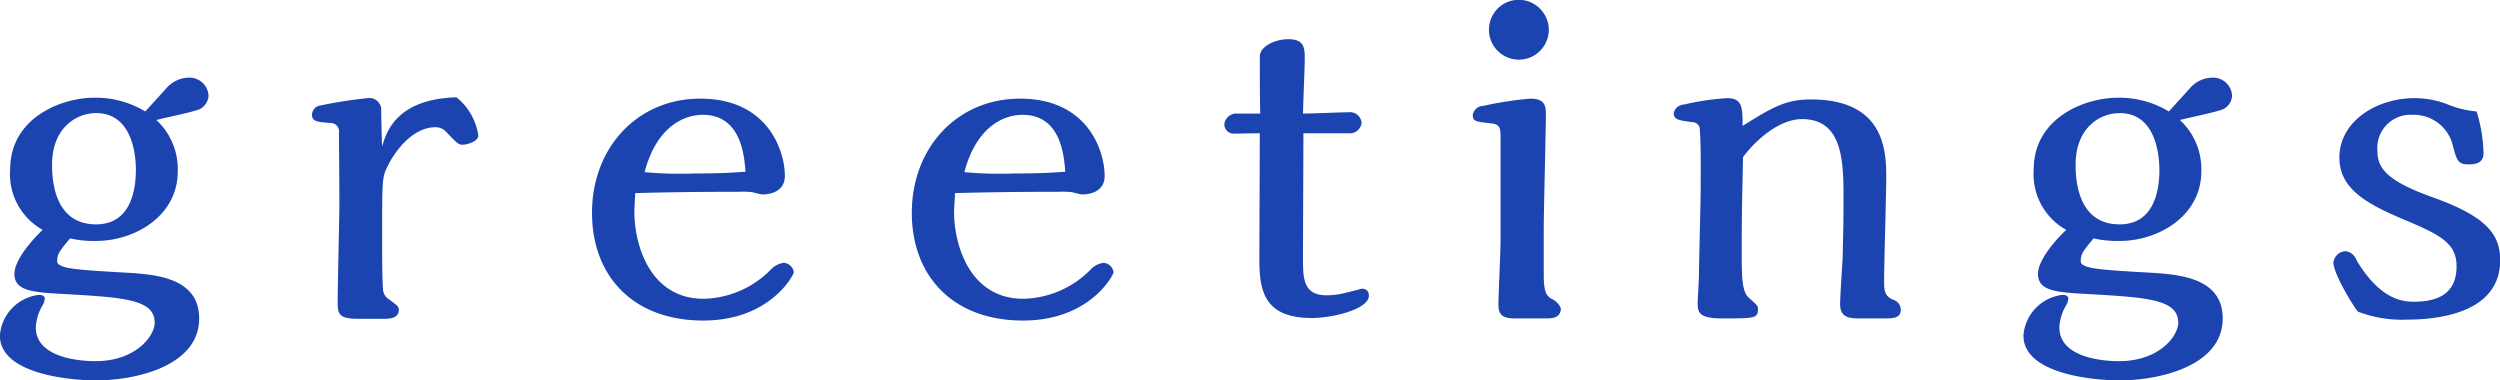
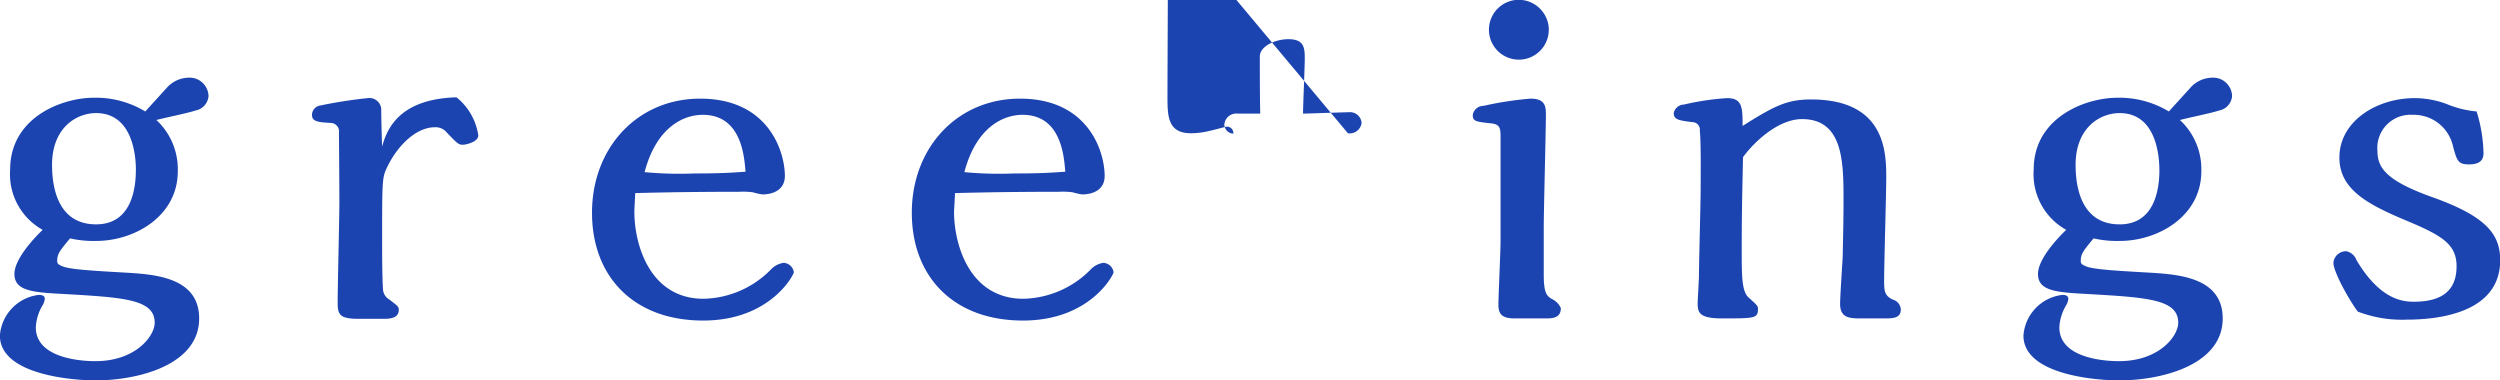
<svg xmlns="http://www.w3.org/2000/svg" width="245.594" height="37.37" viewBox="0 0 245.594 37.37">
  <defs>
    <style>
      .cls-1 {
        fill: #1c44b1;
        fill-rule: evenodd;
      }
    </style>
  </defs>
-   <path id="greetings" class="cls-1" d="M529.622,1778.83l-2.1,2.31a9.4,9.4,0,0,0-5.041-1.35c-3.151,0-8.234,1.93-8.234,7.06a6.249,6.249,0,0,0,3.193,5.92c-0.924.88-2.773,2.9-2.773,4.33,0,1.68,1.807,1.81,4.831,1.97,5.881,0.34,8.948.51,8.948,2.82,0,1.3-1.849,3.78-5.839,3.78-1.05,0-5.839-.17-5.839-3.32a4.677,4.677,0,0,1,.672-2.18,1.514,1.514,0,0,0,.21-0.63c0-.26-0.21-0.38-0.588-0.38a4.34,4.34,0,0,0-3.823,3.99c0,3.9,7.267,4.41,9.41,4.41,3.99,0,10.166-1.43,10.166-6.09,0-4.08-4.453-4.33-7.268-4.5-4.5-.25-5.881-0.38-6.427-0.75a0.383,0.383,0,0,1-.252-0.38c0-.72.252-1.01,1.26-2.23a10.527,10.527,0,0,0,2.563.25c3.78,0,8.023-2.43,8.023-6.84a6.59,6.59,0,0,0-2.1-5.04c0.588-.17,3.276-0.72,3.822-0.93a1.567,1.567,0,0,0,1.3-1.43,1.863,1.863,0,0,0-1.975-1.8A2.949,2.949,0,0,0,529.622,1778.83Zm-3.025,8.06c0,1.81-.42,5.34-3.906,5.34-3.571,0-4.327-3.28-4.327-5.84,0-3.66,2.394-5.09,4.327-5.09C526.429,1781.3,526.6,1785.84,526.6,1786.89Zm24.107-6.01a1.174,1.174,0,0,0-1.344-1.05,45.335,45.335,0,0,0-4.621.72,0.946,0.946,0,0,0-.84.92c0,0.67.588,0.72,1.848,0.8a0.831,0.831,0,0,1,.8.97c0,0.04.042,5.12,0.042,6.84,0,1.47-.168,8.24-0.168,9.79,0,1.22.168,1.64,2.059,1.64h2.478c0.546,0,1.47-.04,1.47-0.88,0-.34-0.168-0.42-0.924-1.01a1.236,1.236,0,0,1-.63-1.01c-0.084-1.34-.084-3.7-0.084-4.66,0-6.09,0-6.34.5-7.35,0.924-1.94,2.731-3.91,4.7-3.91a1.4,1.4,0,0,1,1.134.5c1.05,1.1,1.176,1.22,1.6,1.22,0.252,0,1.513-.25,1.513-0.92a5.9,5.9,0,0,0-2.143-3.74c-5.923.17-6.889,3.44-7.309,4.83C550.746,1783.45,550.7,1781.6,550.7,1780.88Zm24.947,8.28c4.621-.13,9.158-0.13,10.208-0.13a7.516,7.516,0,0,1,1.344.05,7.68,7.68,0,0,0,.924.21c1.218,0,2.227-.55,2.227-1.81,0-2.4-1.6-7.6-8.318-7.6-6.175,0-10.628,4.83-10.628,11.21,0,6.26,4.075,10.59,10.922,10.59,6.595,0,8.906-4.5,8.906-4.75a1.074,1.074,0,0,0-1.008-.92,2.155,2.155,0,0,0-1.261.67,9.525,9.525,0,0,1-6.6,2.86c-5.251,0-6.8-5.26-6.8-8.57C575.567,1790.71,575.651,1789.41,575.651,1789.16Zm10.838-2.1c-1.26.08-2.185,0.17-5,.17a36.6,36.6,0,0,1-4.915-.13c1.134-4.33,3.739-5.63,5.713-5.63C586.111,1781.47,586.363,1785.59,586.489,1787.06Zm20.577,2.1c4.621-.13,9.158-0.13,10.208-0.13a7.537,7.537,0,0,1,1.345.05,7.68,7.68,0,0,0,.924.21c1.218,0,2.226-.55,2.226-1.81,0-2.4-1.6-7.6-8.317-7.6-6.175,0-10.628,4.83-10.628,11.21,0,6.26,4.074,10.59,10.922,10.59,6.6,0,8.9-4.5,8.9-4.75a1.074,1.074,0,0,0-1.008-.92,2.155,2.155,0,0,0-1.26.67,9.527,9.527,0,0,1-6.6,2.86c-5.251,0-6.806-5.26-6.806-8.57C606.982,1790.71,607.066,1789.41,607.066,1789.16Zm10.838-2.1c-1.26.08-2.184,0.17-5,.17a36.6,36.6,0,0,1-4.915-.13c1.134-4.33,3.738-5.63,5.713-5.63C617.526,1781.47,617.778,1785.59,617.9,1787.06Zm27.761-3.78a1.177,1.177,0,0,0,1.345-1.01,1.142,1.142,0,0,0-1.3-1.05c-0.714,0-3.822.13-4.452,0.13,0-.84.168-4.54,0.168-5.3,0-1.09,0-2.01-1.6-2.01-1.386,0-2.814.75-2.814,1.68,0,1.93,0,3.82.042,5.63h-2.227a1.178,1.178,0,0,0-1.3,1.05,0.918,0.918,0,0,0,.882.92c0.042,0,2.395-.04,2.6-0.04,0,1.97-.042,10.67-0.042,12.43,0,3.15.546,5.72,5.167,5.72,1.974,0,5.587-.84,5.587-2.19a0.623,0.623,0,0,0-.756-0.67c-0.042,0-1.261.34-1.513,0.38a7.6,7.6,0,0,1-1.89.25c-2.31,0-2.31-1.72-2.31-3.66,0-1.97.042-10.5,0.042-12.26h4.368Zm19.739-10.17a2.971,2.971,0,0,0-2.9-2.94A2.94,2.94,0,1,0,665.4,1773.11Zm-0.5,19.49c0-1.76.21-9.53,0.21-11.09,0-.79,0-1.63-1.512-1.63a33.224,33.224,0,0,0-4.621.71,1.065,1.065,0,0,0-1.05.88c0,0.63.252,0.67,1.806,0.84,0.924,0.09.924,0.55,0.924,1.47v10.08c0,1.01-.21,5.38-0.21,6.26,0,0.97.379,1.35,1.639,1.35h3.108c0.714,0,1.387-.13,1.387-1.01a1.812,1.812,0,0,0-.925-0.92c-0.462-.3-0.756-0.55-0.756-2.4v-4.54Zm33.477,8.87c0.882,0,1.6-.04,1.6-0.88a1.059,1.059,0,0,0-.8-0.97c-0.756-.38-0.84-0.76-0.84-1.85,0-1.6.21-8.69,0.21-10.12,0-2.52-.084-7.69-7.394-7.69-2.436,0-3.7.71-6.721,2.6,0-1.76,0-2.73-1.512-2.73a25.477,25.477,0,0,0-4.243.63,1.054,1.054,0,0,0-1.008.84c0,0.63.462,0.72,1.848,0.89a0.737,0.737,0,0,1,.714.84c0.126,1.13.084,4.49,0.084,5.67,0,1.34-.168,7.35-0.168,8.57,0,0.42-.126,2.31-0.126,2.69,0,0.92.126,1.51,2.395,1.51,3.192,0,3.528,0,3.528-.93,0-.29-0.042-0.33-0.882-1.09-0.714-.59-0.714-2.1-0.714-4.83,0-4.16.084-6.55,0.126-8.99,1.134-1.55,3.487-3.74,5.8-3.74,4.075,0,4.075,4.29,4.075,8.03,0,1.97-.042,3.48-0.084,5.58-0.042.72-.252,3.87-0.252,4.54,0,1.34.882,1.43,1.932,1.43h2.437Zm30.029-22.64-2.1,2.31a9.4,9.4,0,0,0-5.041-1.35c-3.15,0-8.233,1.93-8.233,7.06a6.247,6.247,0,0,0,3.193,5.92c-0.925.88-2.773,2.9-2.773,4.33,0,1.68,1.806,1.81,4.831,1.97,5.881,0.34,8.948.51,8.948,2.82,0,1.3-1.849,3.78-5.84,3.78-1.05,0-5.839-.17-5.839-3.32a4.671,4.671,0,0,1,.673-2.18,1.514,1.514,0,0,0,.21-0.63c0-.26-0.21-0.38-0.589-0.38a4.34,4.34,0,0,0-3.822,3.99c0,3.9,7.267,4.41,9.409,4.41,3.991,0,10.166-1.43,10.166-6.09,0-4.08-4.453-4.33-7.267-4.5-4.5-.25-5.881-0.38-6.427-0.75a0.383,0.383,0,0,1-.252-0.38c0-.72.252-1.01,1.26-2.23a10.523,10.523,0,0,0,2.562.25c3.781,0,8.024-2.43,8.024-6.84a6.59,6.59,0,0,0-2.1-5.04c0.588-.17,3.276-0.72,3.822-0.93a1.567,1.567,0,0,0,1.3-1.43,1.862,1.862,0,0,0-1.974-1.8A2.949,2.949,0,0,0,728.406,1778.83Zm-3.025,8.06c0,1.81-.42,5.34-3.907,5.34-3.57,0-4.326-3.28-4.326-5.84,0-3.66,2.394-5.09,4.326-5.09C725.213,1781.3,725.381,1785.84,725.381,1786.89Zm31.164-5.75a9.824,9.824,0,0,1-2.689-.63,9.029,9.029,0,0,0-3.4-.68c-3.739,0-7.393,2.27-7.393,5.84,0,3.11,2.73,4.58,6.553,6.18,3.4,1.43,4.957,2.27,4.957,4.49,0,2.36-1.387,3.49-4.2,3.49-1.218,0-3.361-.29-5.629-4.08a1.348,1.348,0,0,0-1.008-.88,1.24,1.24,0,0,0-1.261,1.14c0,0.88,1.513,3.61,2.395,4.79a12.1,12.1,0,0,0,4.831.79c2.9,0,9.157-.58,9.157-5.84,0-2.56-1.386-4.32-6.721-6.21-4.453-1.6-5.335-2.86-5.335-4.5a3.257,3.257,0,0,1,3.445-3.57,3.947,3.947,0,0,1,3.991,3.15c0.378,1.39.5,1.72,1.554,1.72,0.882,0,1.428-.29,1.428-1.09A14.661,14.661,0,0,0,756.545,1781.14Z" transform="translate(-513.25 -1770.19)" />
+   <path id="greetings" class="cls-1" d="M529.622,1778.83l-2.1,2.31a9.4,9.4,0,0,0-5.041-1.35c-3.151,0-8.234,1.93-8.234,7.06a6.249,6.249,0,0,0,3.193,5.92c-0.924.88-2.773,2.9-2.773,4.33,0,1.68,1.807,1.81,4.831,1.97,5.881,0.34,8.948.51,8.948,2.82,0,1.3-1.849,3.78-5.839,3.78-1.05,0-5.839-.17-5.839-3.32a4.677,4.677,0,0,1,.672-2.18,1.514,1.514,0,0,0,.21-0.63c0-.26-0.21-0.38-0.588-0.38a4.34,4.34,0,0,0-3.823,3.99c0,3.9,7.267,4.41,9.41,4.41,3.99,0,10.166-1.43,10.166-6.09,0-4.08-4.453-4.33-7.268-4.5-4.5-.25-5.881-0.38-6.427-0.75a0.383,0.383,0,0,1-.252-0.38c0-.72.252-1.01,1.26-2.23a10.527,10.527,0,0,0,2.563.25c3.78,0,8.023-2.43,8.023-6.84a6.59,6.59,0,0,0-2.1-5.04c0.588-.17,3.276-0.72,3.822-0.93a1.567,1.567,0,0,0,1.3-1.43,1.863,1.863,0,0,0-1.975-1.8A2.949,2.949,0,0,0,529.622,1778.83Zm-3.025,8.06c0,1.81-.42,5.34-3.906,5.34-3.571,0-4.327-3.28-4.327-5.84,0-3.66,2.394-5.09,4.327-5.09C526.429,1781.3,526.6,1785.84,526.6,1786.89Zm24.107-6.01a1.174,1.174,0,0,0-1.344-1.05,45.335,45.335,0,0,0-4.621.72,0.946,0.946,0,0,0-.84.92c0,0.67.588,0.72,1.848,0.8a0.831,0.831,0,0,1,.8.97c0,0.04.042,5.12,0.042,6.84,0,1.47-.168,8.24-0.168,9.79,0,1.22.168,1.64,2.059,1.64h2.478c0.546,0,1.47-.04,1.47-0.88,0-.34-0.168-0.42-0.924-1.01a1.236,1.236,0,0,1-.63-1.01c-0.084-1.34-.084-3.7-0.084-4.66,0-6.09,0-6.34.5-7.35,0.924-1.94,2.731-3.91,4.7-3.91a1.4,1.4,0,0,1,1.134.5c1.05,1.1,1.176,1.22,1.6,1.22,0.252,0,1.513-.25,1.513-0.92a5.9,5.9,0,0,0-2.143-3.74c-5.923.17-6.889,3.44-7.309,4.83C550.746,1783.45,550.7,1781.6,550.7,1780.88Zm24.947,8.28c4.621-.13,9.158-0.13,10.208-0.13a7.516,7.516,0,0,1,1.344.05,7.68,7.68,0,0,0,.924.21c1.218,0,2.227-.55,2.227-1.81,0-2.4-1.6-7.6-8.318-7.6-6.175,0-10.628,4.83-10.628,11.21,0,6.26,4.075,10.59,10.922,10.59,6.595,0,8.906-4.5,8.906-4.75a1.074,1.074,0,0,0-1.008-.92,2.155,2.155,0,0,0-1.261.67,9.525,9.525,0,0,1-6.6,2.86c-5.251,0-6.8-5.26-6.8-8.57C575.567,1790.71,575.651,1789.41,575.651,1789.16Zm10.838-2.1c-1.26.08-2.185,0.17-5,.17a36.6,36.6,0,0,1-4.915-.13c1.134-4.33,3.739-5.63,5.713-5.63C586.111,1781.47,586.363,1785.59,586.489,1787.06Zm20.577,2.1c4.621-.13,9.158-0.13,10.208-0.13a7.537,7.537,0,0,1,1.345.05,7.68,7.68,0,0,0,.924.21c1.218,0,2.226-.55,2.226-1.81,0-2.4-1.6-7.6-8.317-7.6-6.175,0-10.628,4.83-10.628,11.21,0,6.26,4.074,10.59,10.922,10.59,6.6,0,8.9-4.5,8.9-4.75a1.074,1.074,0,0,0-1.008-.92,2.155,2.155,0,0,0-1.26.67,9.527,9.527,0,0,1-6.6,2.86c-5.251,0-6.806-5.26-6.806-8.57C606.982,1790.71,607.066,1789.41,607.066,1789.16Zm10.838-2.1c-1.26.08-2.184,0.17-5,.17a36.6,36.6,0,0,1-4.915-.13c1.134-4.33,3.738-5.63,5.713-5.63C617.526,1781.47,617.778,1785.59,617.9,1787.06Zm27.761-3.78a1.177,1.177,0,0,0,1.345-1.01,1.142,1.142,0,0,0-1.3-1.05c-0.714,0-3.822.13-4.452,0.13,0-.84.168-4.54,0.168-5.3,0-1.09,0-2.01-1.6-2.01-1.386,0-2.814.75-2.814,1.68,0,1.93,0,3.82.042,5.63h-2.227a1.178,1.178,0,0,0-1.3,1.05,0.918,0.918,0,0,0,.882.92a0.623,0.623,0,0,0-.756-0.67c-0.042,0-1.261.34-1.513,0.38a7.6,7.6,0,0,1-1.89.25c-2.31,0-2.31-1.72-2.31-3.66,0-1.97.042-10.5,0.042-12.26h4.368Zm19.739-10.17a2.971,2.971,0,0,0-2.9-2.94A2.94,2.94,0,1,0,665.4,1773.11Zm-0.5,19.49c0-1.76.21-9.53,0.21-11.09,0-.79,0-1.63-1.512-1.63a33.224,33.224,0,0,0-4.621.71,1.065,1.065,0,0,0-1.05.88c0,0.63.252,0.67,1.806,0.84,0.924,0.09.924,0.55,0.924,1.47v10.08c0,1.01-.21,5.38-0.21,6.26,0,0.97.379,1.35,1.639,1.35h3.108c0.714,0,1.387-.13,1.387-1.01a1.812,1.812,0,0,0-.925-0.92c-0.462-.3-0.756-0.55-0.756-2.4v-4.54Zm33.477,8.87c0.882,0,1.6-.04,1.6-0.88a1.059,1.059,0,0,0-.8-0.97c-0.756-.38-0.84-0.76-0.84-1.85,0-1.6.21-8.69,0.21-10.12,0-2.52-.084-7.69-7.394-7.69-2.436,0-3.7.71-6.721,2.6,0-1.76,0-2.73-1.512-2.73a25.477,25.477,0,0,0-4.243.63,1.054,1.054,0,0,0-1.008.84c0,0.63.462,0.72,1.848,0.89a0.737,0.737,0,0,1,.714.84c0.126,1.13.084,4.49,0.084,5.67,0,1.34-.168,7.35-0.168,8.57,0,0.42-.126,2.31-0.126,2.69,0,0.92.126,1.51,2.395,1.51,3.192,0,3.528,0,3.528-.93,0-.29-0.042-0.33-0.882-1.09-0.714-.59-0.714-2.1-0.714-4.83,0-4.16.084-6.55,0.126-8.99,1.134-1.55,3.487-3.74,5.8-3.74,4.075,0,4.075,4.29,4.075,8.03,0,1.97-.042,3.48-0.084,5.58-0.042.72-.252,3.87-0.252,4.54,0,1.34.882,1.43,1.932,1.43h2.437Zm30.029-22.64-2.1,2.31a9.4,9.4,0,0,0-5.041-1.35c-3.15,0-8.233,1.93-8.233,7.06a6.247,6.247,0,0,0,3.193,5.92c-0.925.88-2.773,2.9-2.773,4.33,0,1.68,1.806,1.81,4.831,1.97,5.881,0.34,8.948.51,8.948,2.82,0,1.3-1.849,3.78-5.84,3.78-1.05,0-5.839-.17-5.839-3.32a4.671,4.671,0,0,1,.673-2.18,1.514,1.514,0,0,0,.21-0.63c0-.26-0.21-0.38-0.589-0.38a4.34,4.34,0,0,0-3.822,3.99c0,3.9,7.267,4.41,9.409,4.41,3.991,0,10.166-1.43,10.166-6.09,0-4.08-4.453-4.33-7.267-4.5-4.5-.25-5.881-0.38-6.427-0.75a0.383,0.383,0,0,1-.252-0.38c0-.72.252-1.01,1.26-2.23a10.523,10.523,0,0,0,2.562.25c3.781,0,8.024-2.43,8.024-6.84a6.59,6.59,0,0,0-2.1-5.04c0.588-.17,3.276-0.72,3.822-0.93a1.567,1.567,0,0,0,1.3-1.43,1.862,1.862,0,0,0-1.974-1.8A2.949,2.949,0,0,0,728.406,1778.83Zm-3.025,8.06c0,1.81-.42,5.34-3.907,5.34-3.57,0-4.326-3.28-4.326-5.84,0-3.66,2.394-5.09,4.326-5.09C725.213,1781.3,725.381,1785.84,725.381,1786.89Zm31.164-5.75a9.824,9.824,0,0,1-2.689-.63,9.029,9.029,0,0,0-3.4-.68c-3.739,0-7.393,2.27-7.393,5.84,0,3.11,2.73,4.58,6.553,6.18,3.4,1.43,4.957,2.27,4.957,4.49,0,2.36-1.387,3.49-4.2,3.49-1.218,0-3.361-.29-5.629-4.08a1.348,1.348,0,0,0-1.008-.88,1.24,1.24,0,0,0-1.261,1.14c0,0.88,1.513,3.61,2.395,4.79a12.1,12.1,0,0,0,4.831.79c2.9,0,9.157-.58,9.157-5.84,0-2.56-1.386-4.32-6.721-6.21-4.453-1.6-5.335-2.86-5.335-4.5a3.257,3.257,0,0,1,3.445-3.57,3.947,3.947,0,0,1,3.991,3.15c0.378,1.39.5,1.72,1.554,1.72,0.882,0,1.428-.29,1.428-1.09A14.661,14.661,0,0,0,756.545,1781.14Z" transform="translate(-513.25 -1770.19)" />
</svg>